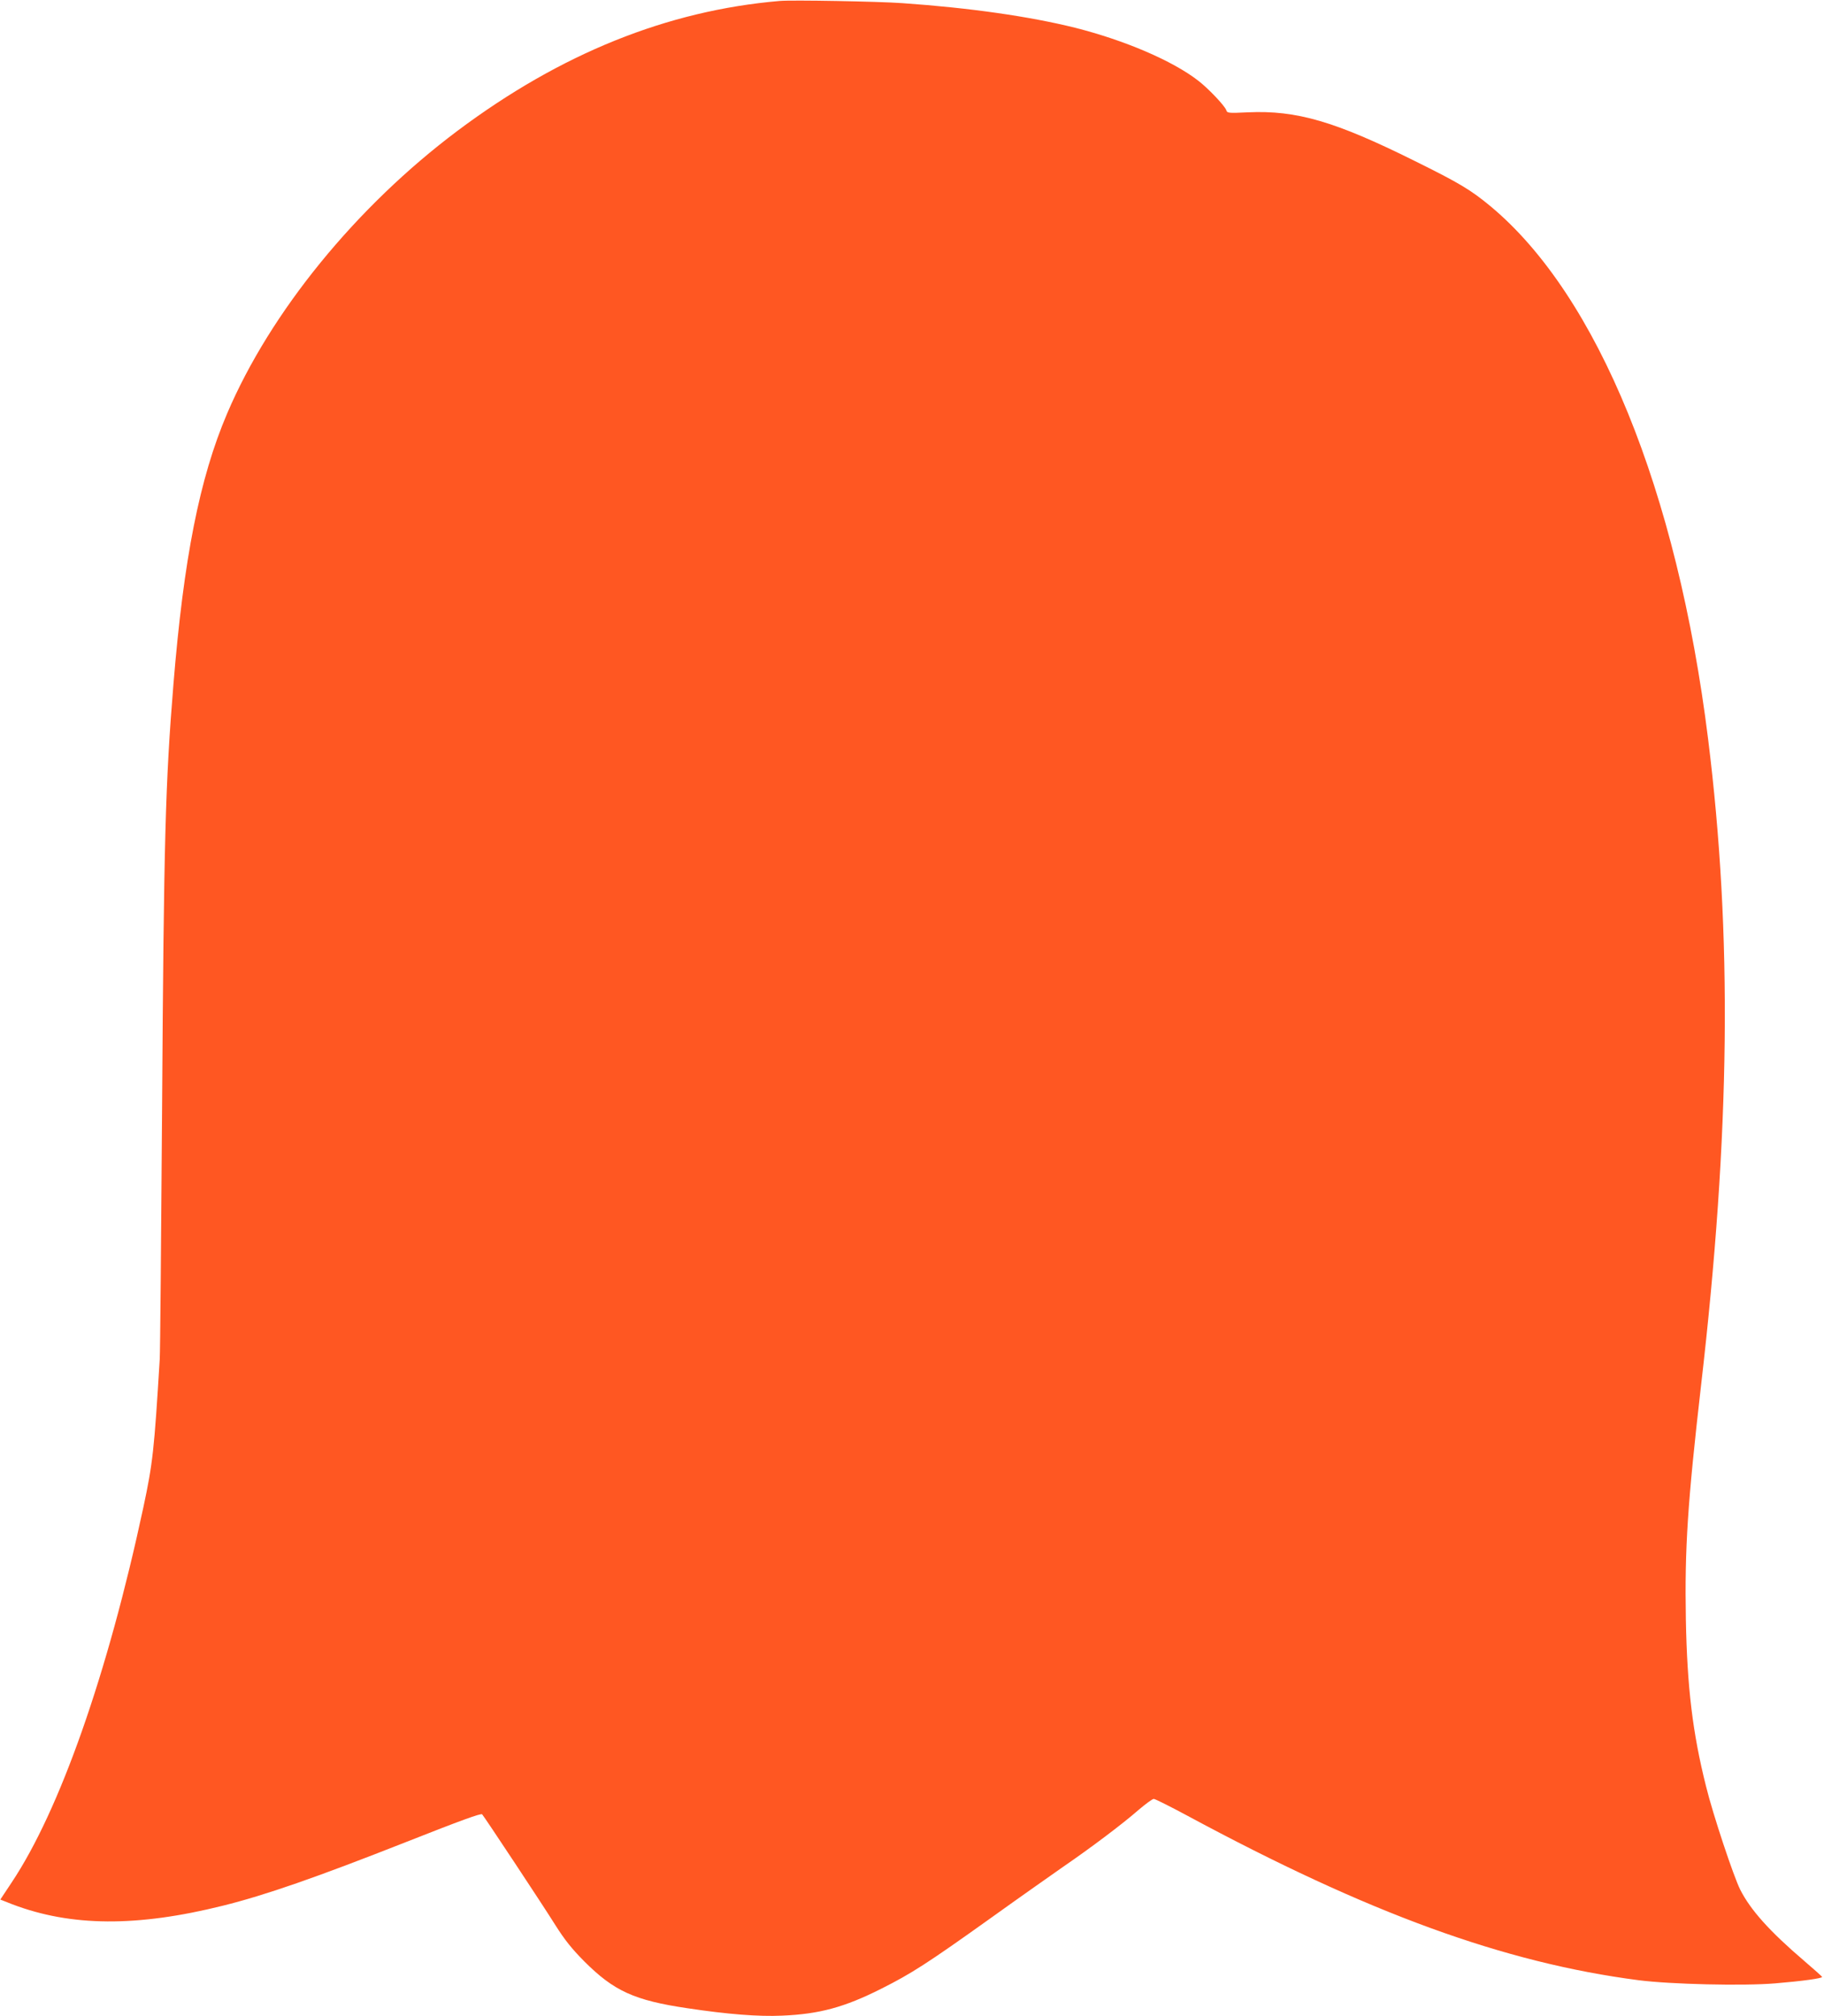
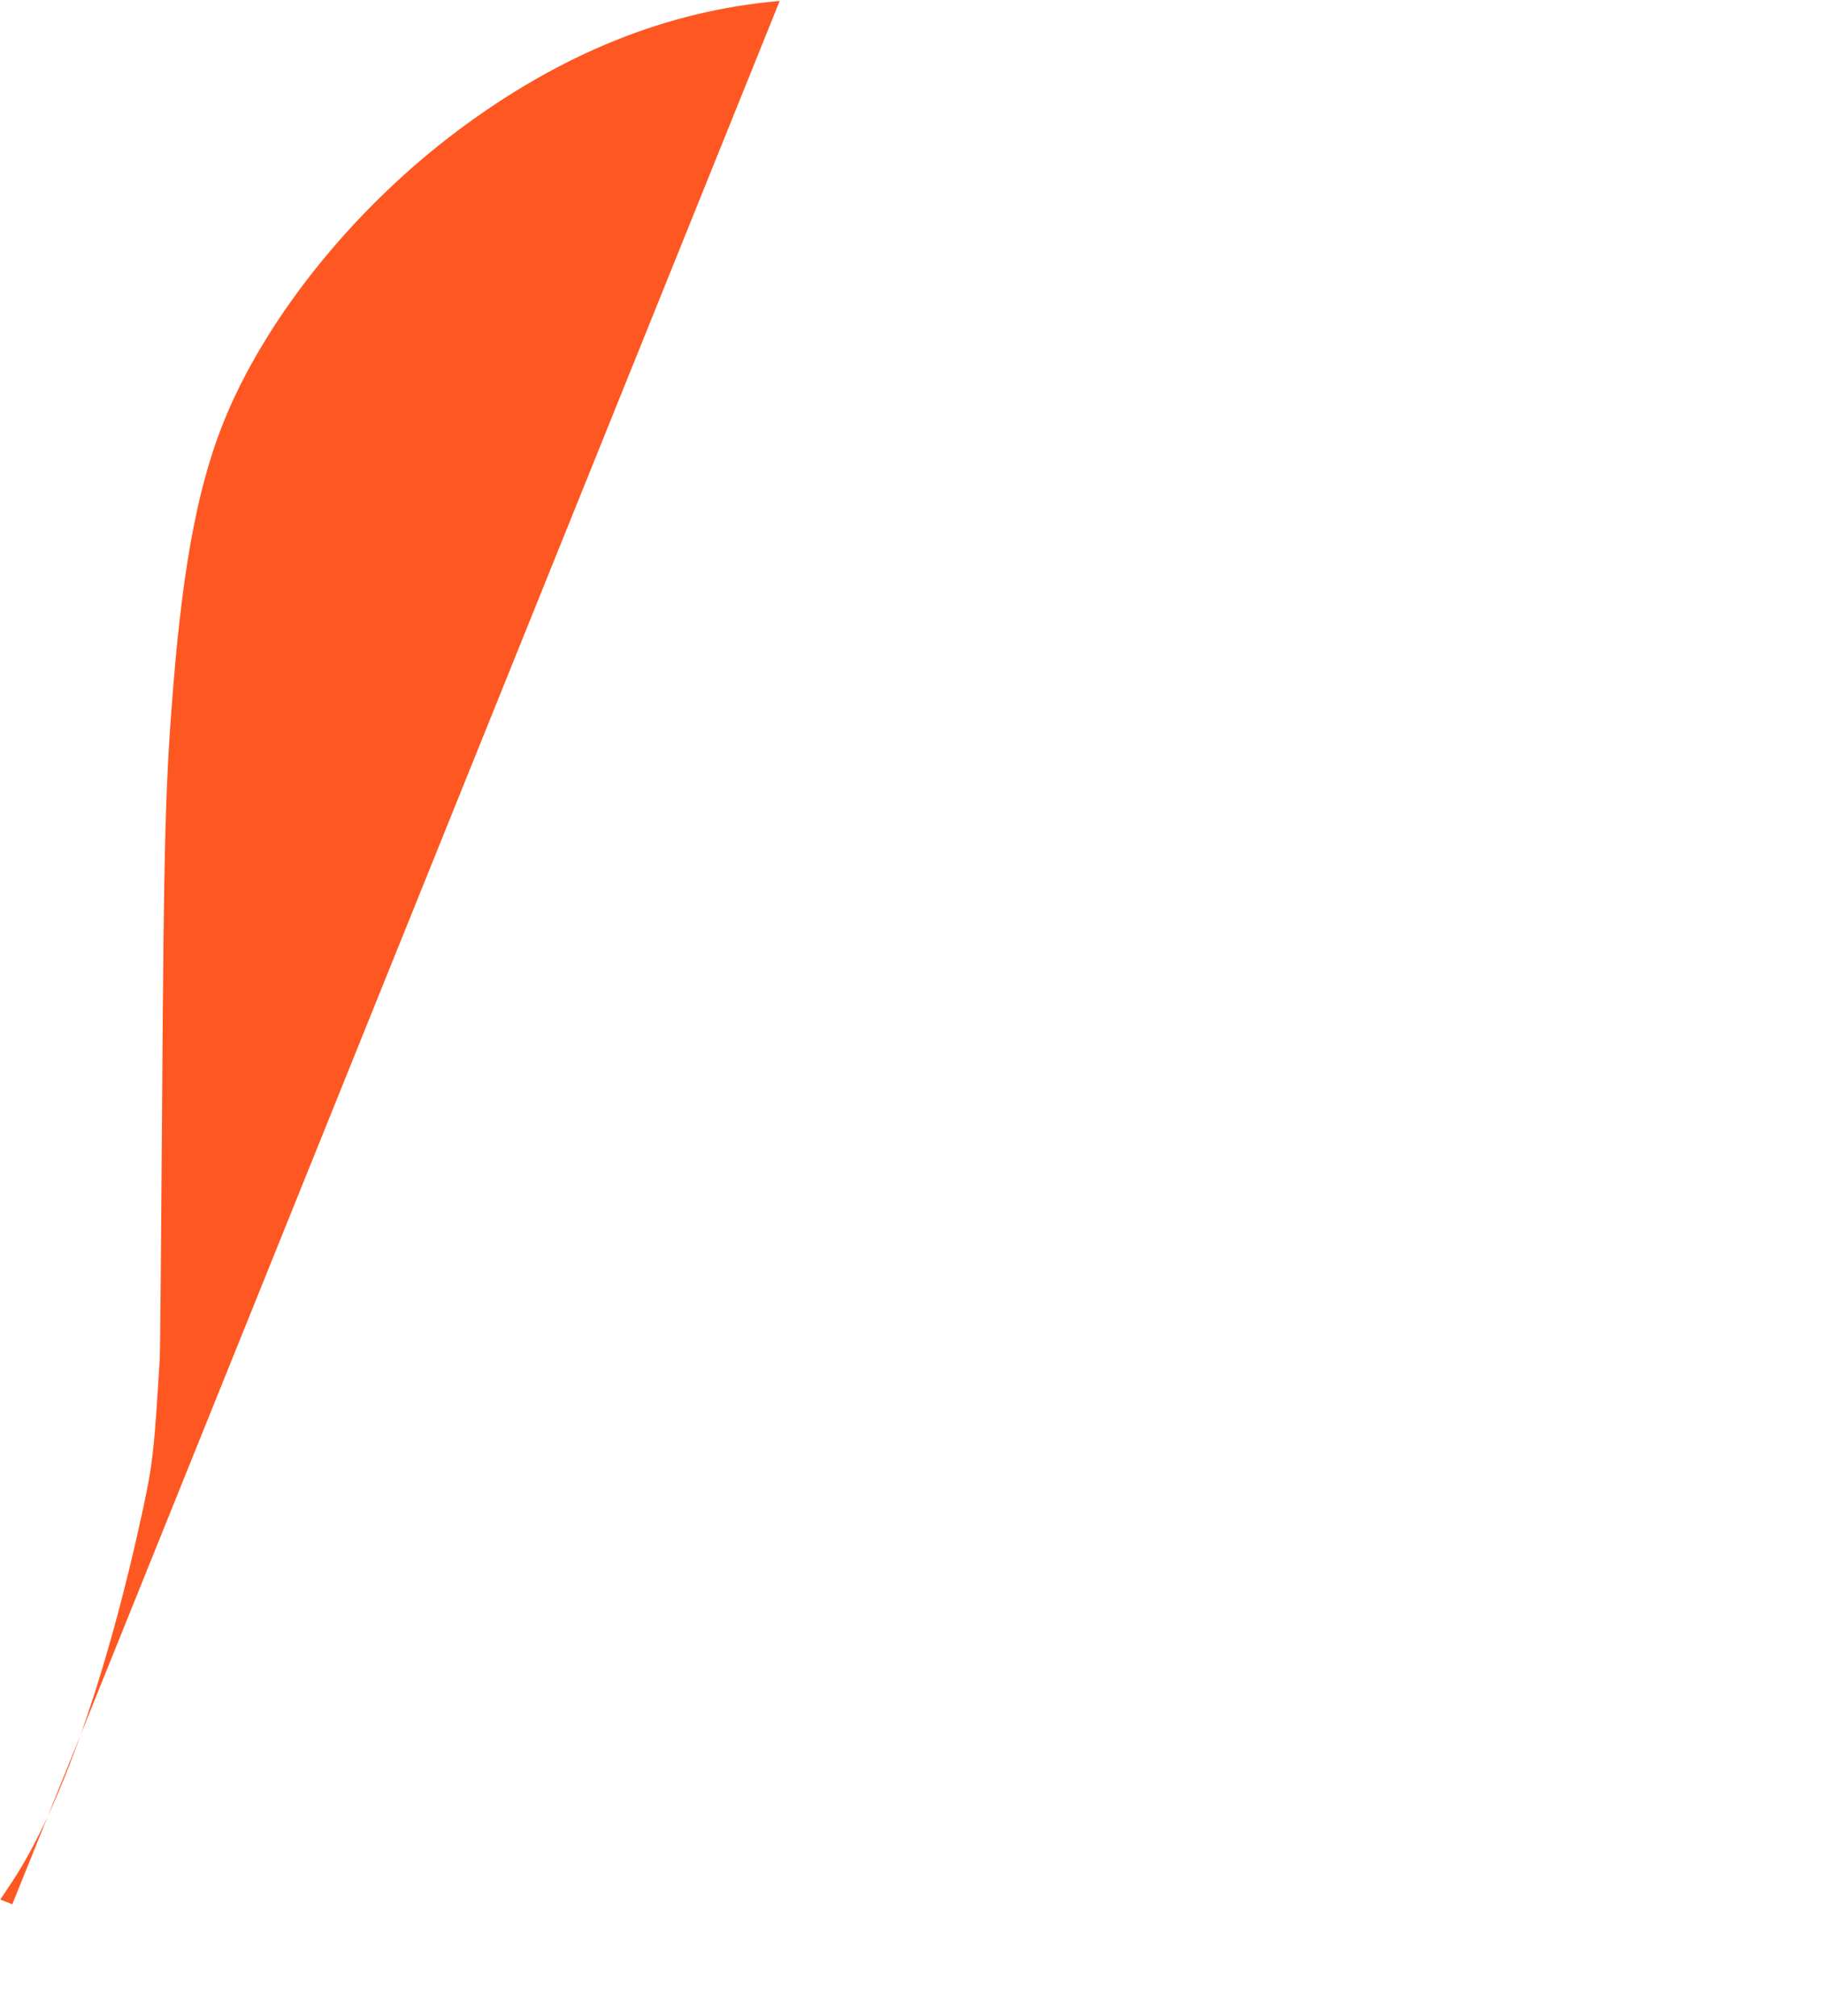
<svg xmlns="http://www.w3.org/2000/svg" version="1.0" width="1158pt" height="1280pt" viewBox="0 0 1158 1280" preserveAspectRatio="xMidYMid meet">
  <g transform="translate(0,1280) scale(0.1,-0.1)" fill="#ff5722" stroke="none">
-     <path d="M4950 12794 c-713 -61 -1389 -333 -2045 -824 -643 -482 -1188 -1150 -1463 -1795 -175 -410 -276 -922 -341 -1720 -51 -625 -61 -987 -72 -2695 -6 -833 -12 -1549 -15 -1590 -35 -576 -44 -659 -104 -940 -227 -1059 -531 -1924 -837 -2382 l-71 -107 76 -30 c373 -142 791 -145 1337 -9 270 67 594 180 1160 403 352 139 479 185 486 177 14 -15 390 -583 464 -702 61 -96 103 -149 184 -231 189 -189 318 -248 656 -298 253 -38 451 -54 600 -47 237 10 396 53 630 171 191 96 291 160 690 445 188 135 399 283 466 330 168 115 377 272 476 359 46 39 89 71 98 71 8 0 104 -48 212 -106 1150 -620 2012 -934 2866 -1045 202 -26 665 -37 867 -20 170 14 301 32 298 41 -2 4 -52 49 -113 101 -220 188 -341 323 -407 453 -42 84 -172 473 -217 656 -85 338 -120 628 -128 1060 -8 450 11 739 96 1481 186 1607 200 2864 45 4109 -196 1575 -701 2812 -1378 3378 -129 107 -199 149 -486 291 -505 251 -749 322 -1057 308 -126 -6 -132 -5 -138 14 -9 27 -114 138 -178 187 -164 127 -466 256 -782 336 -290 72 -666 126 -1095 156 -153 11 -704 21 -780 14z" />
+     <path d="M4950 12794 c-713 -61 -1389 -333 -2045 -824 -643 -482 -1188 -1150 -1463 -1795 -175 -410 -276 -922 -341 -1720 -51 -625 -61 -987 -72 -2695 -6 -833 -12 -1549 -15 -1590 -35 -576 -44 -659 -104 -940 -227 -1059 -531 -1924 -837 -2382 l-71 -107 76 -30 z" />
  </g>
</svg>